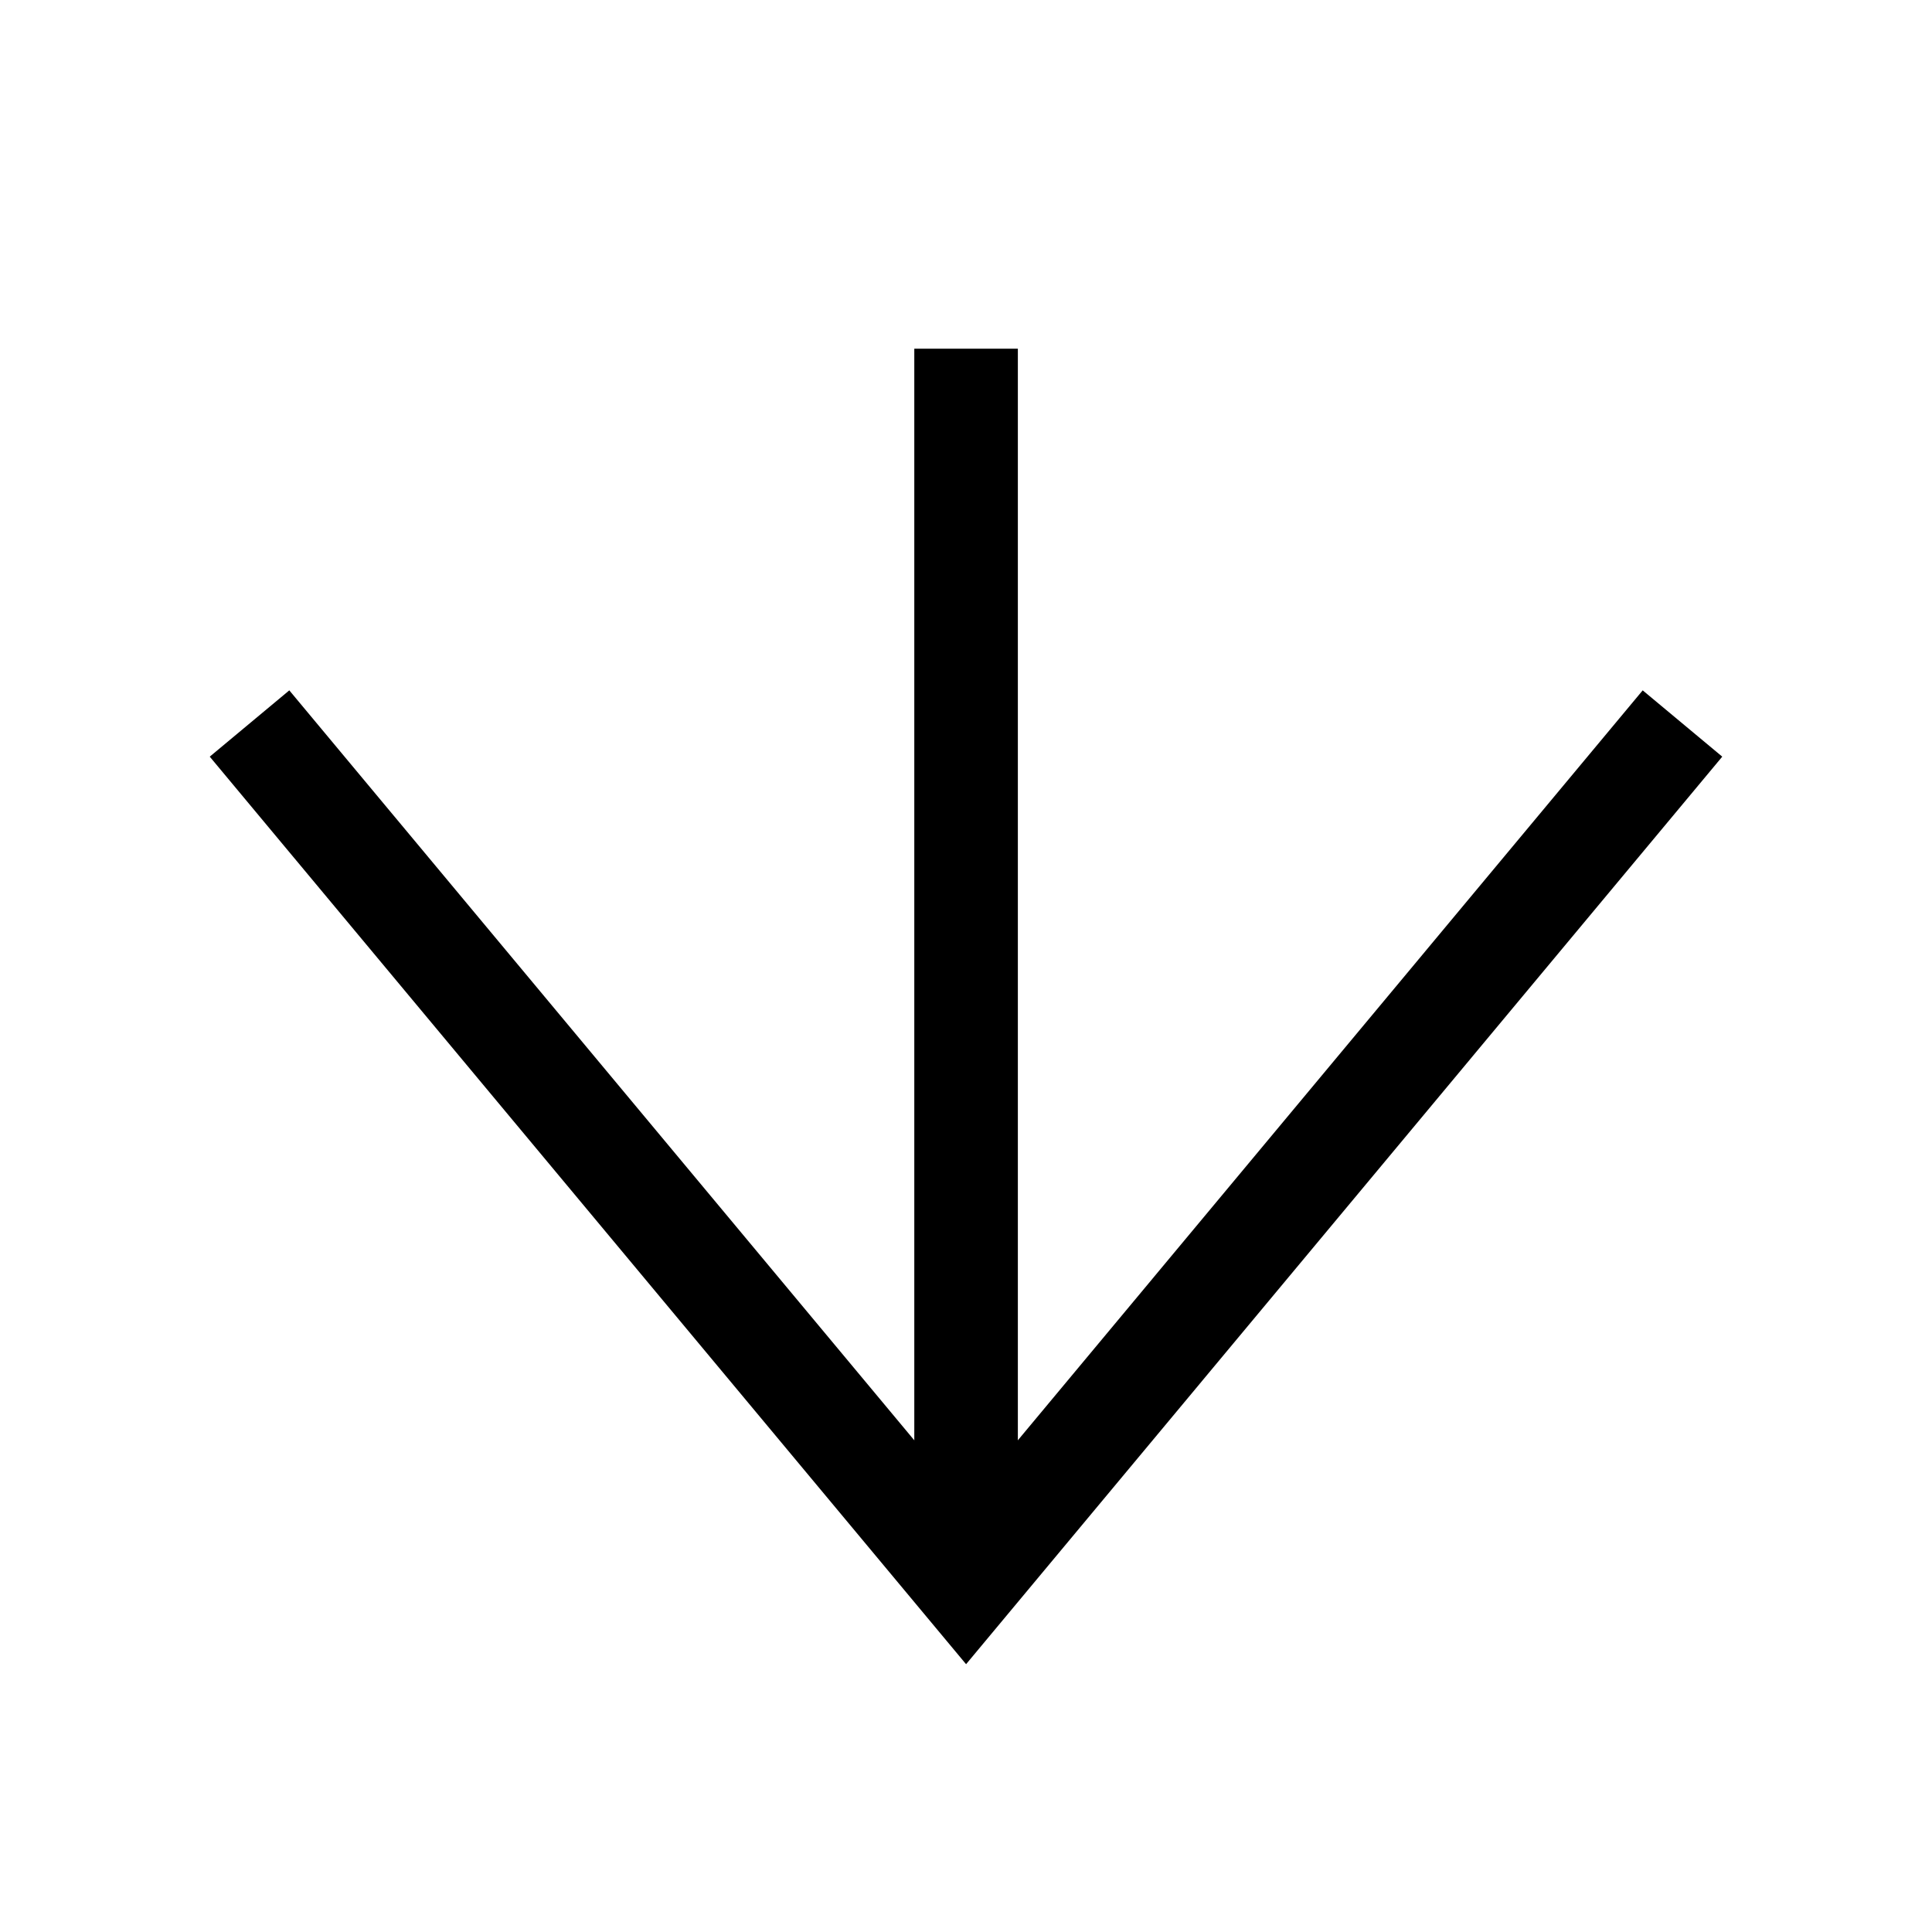
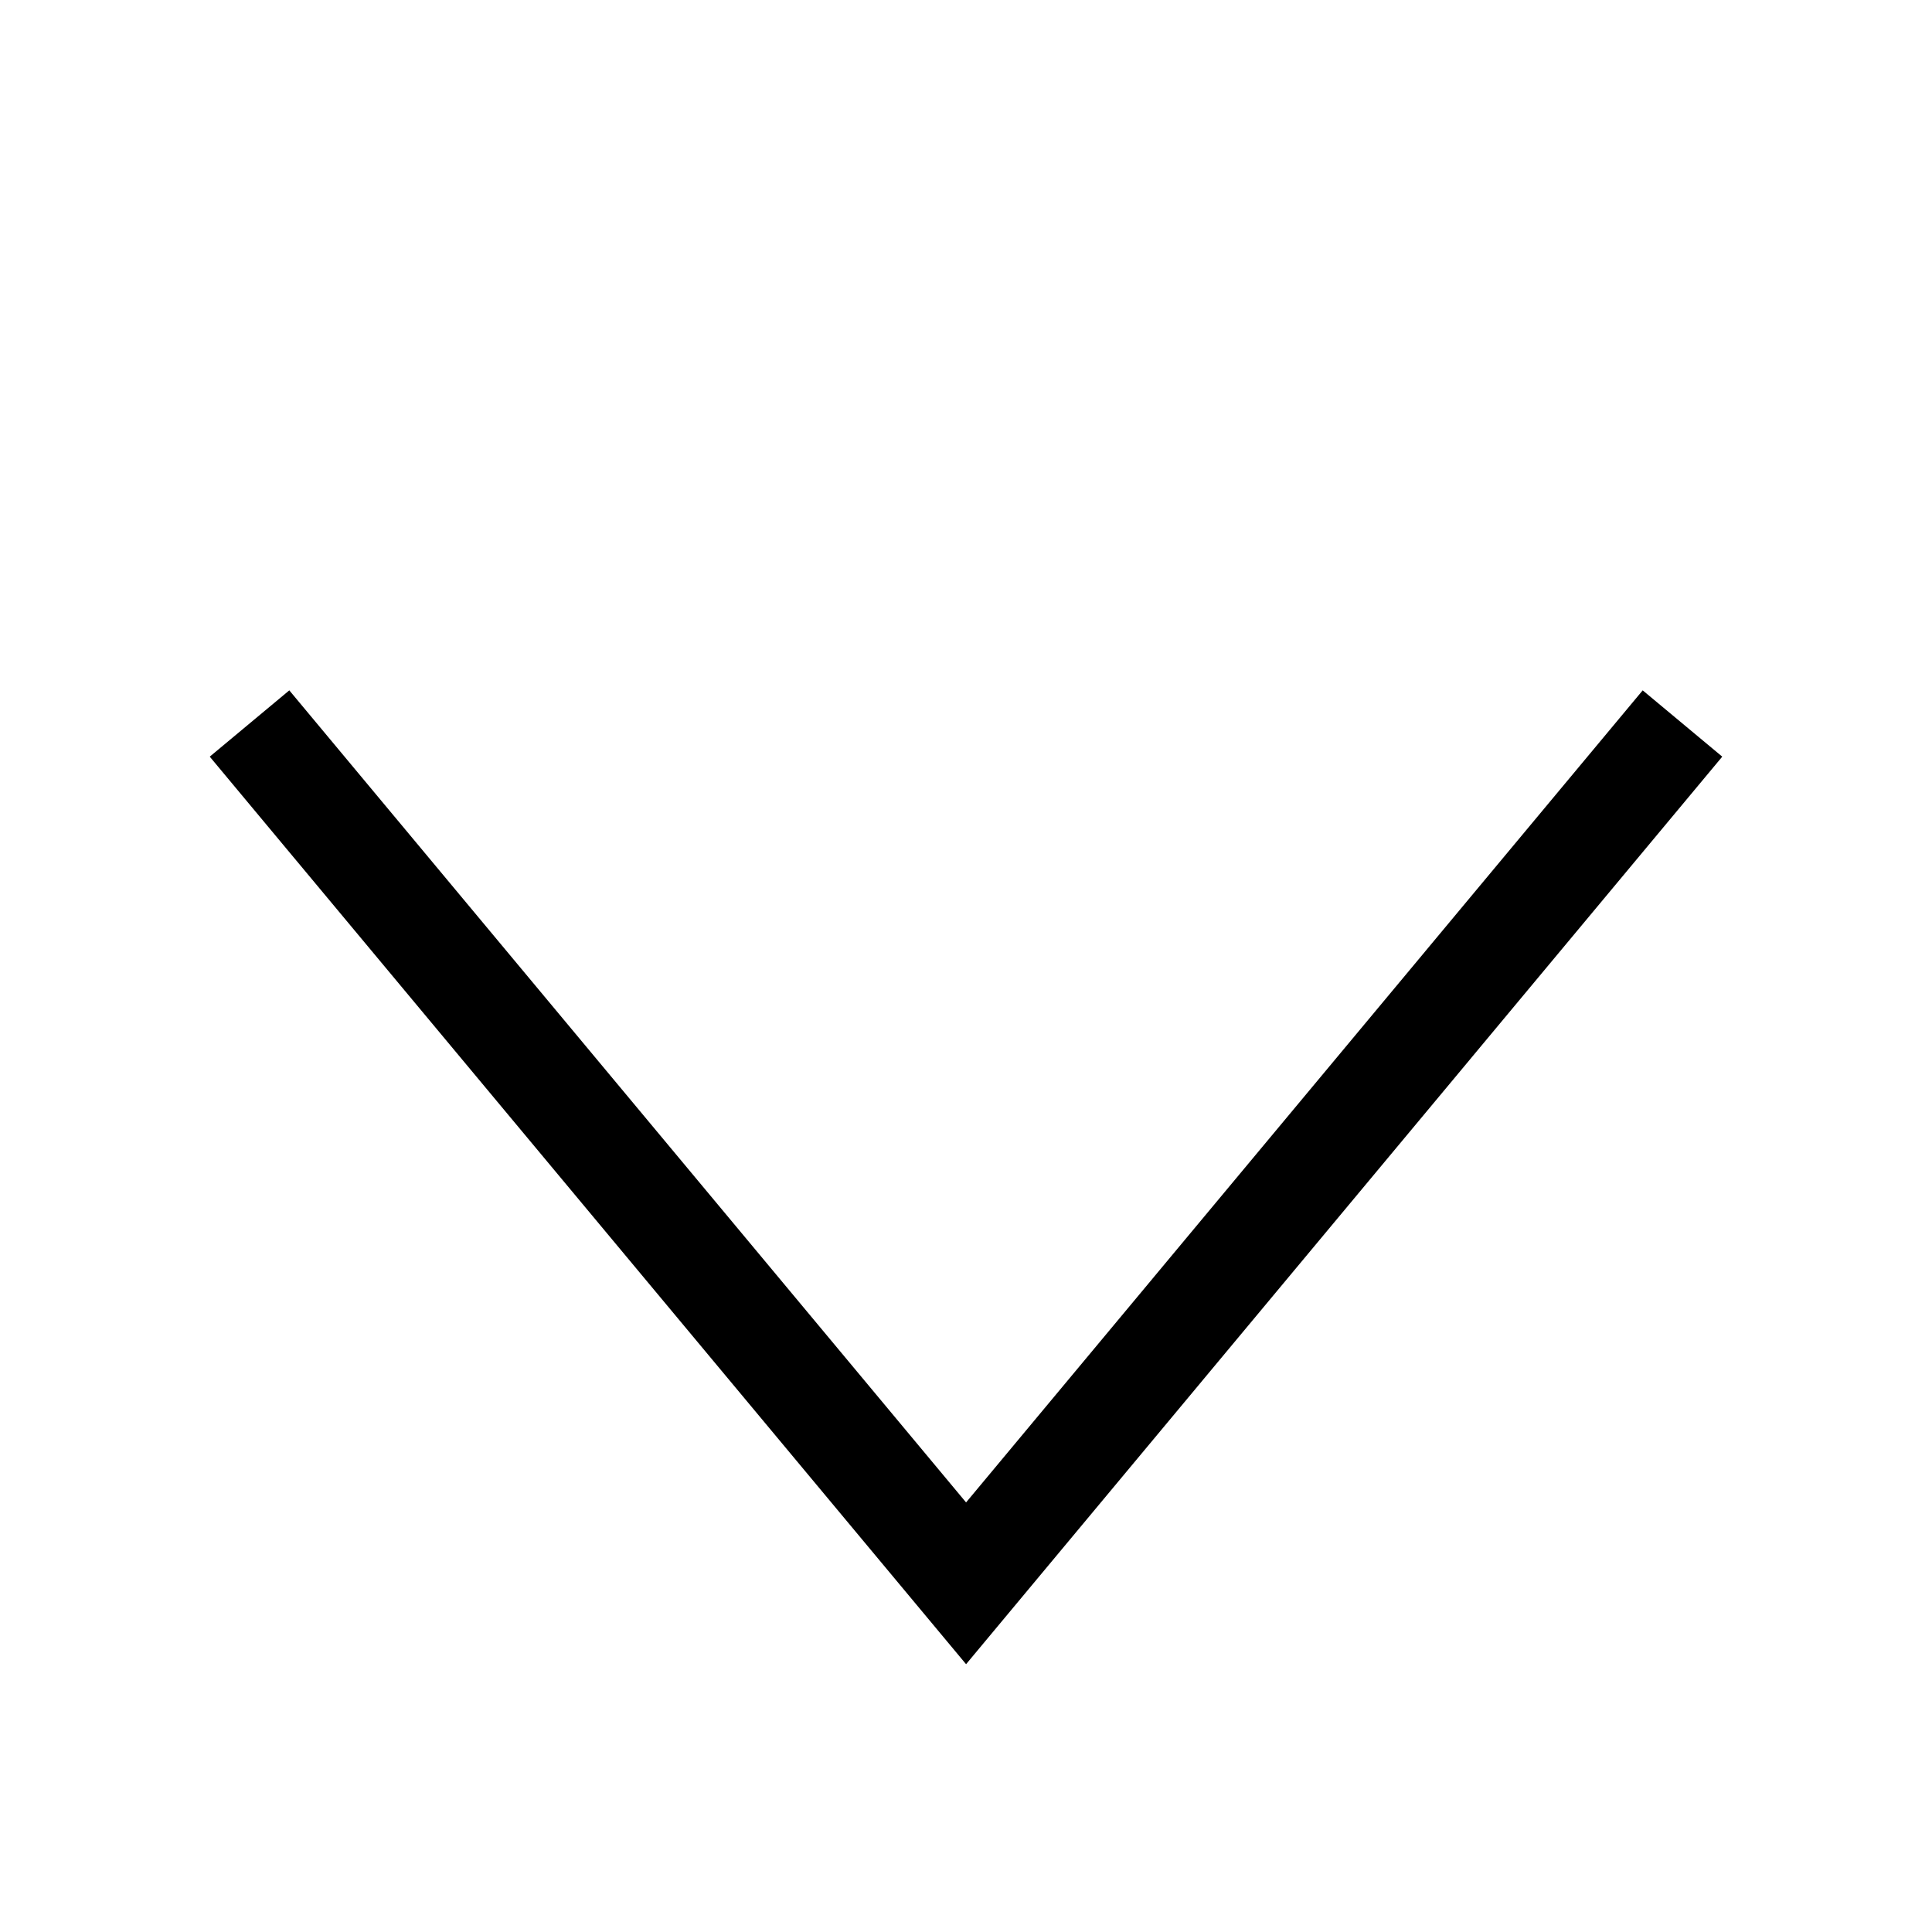
<svg xmlns="http://www.w3.org/2000/svg" version="1.1" id="レイヤー_1" x="0px" y="0px" viewBox="0 0 500 500" style="enable-background:new 0 0 500 500;" xml:space="preserve">
  <style type="text/css">
	.st0{fill:none;stroke:#000000;stroke-width:26.802;}
</style>
  <g>
    <polyline class="st0" points="64.578,187.242 250.02,409.759 435.422,187.242  " />
-     <line class="st0" x1="250.02" y1="409.759" x2="250.02" y2="90.242" />
  </g>
</svg>